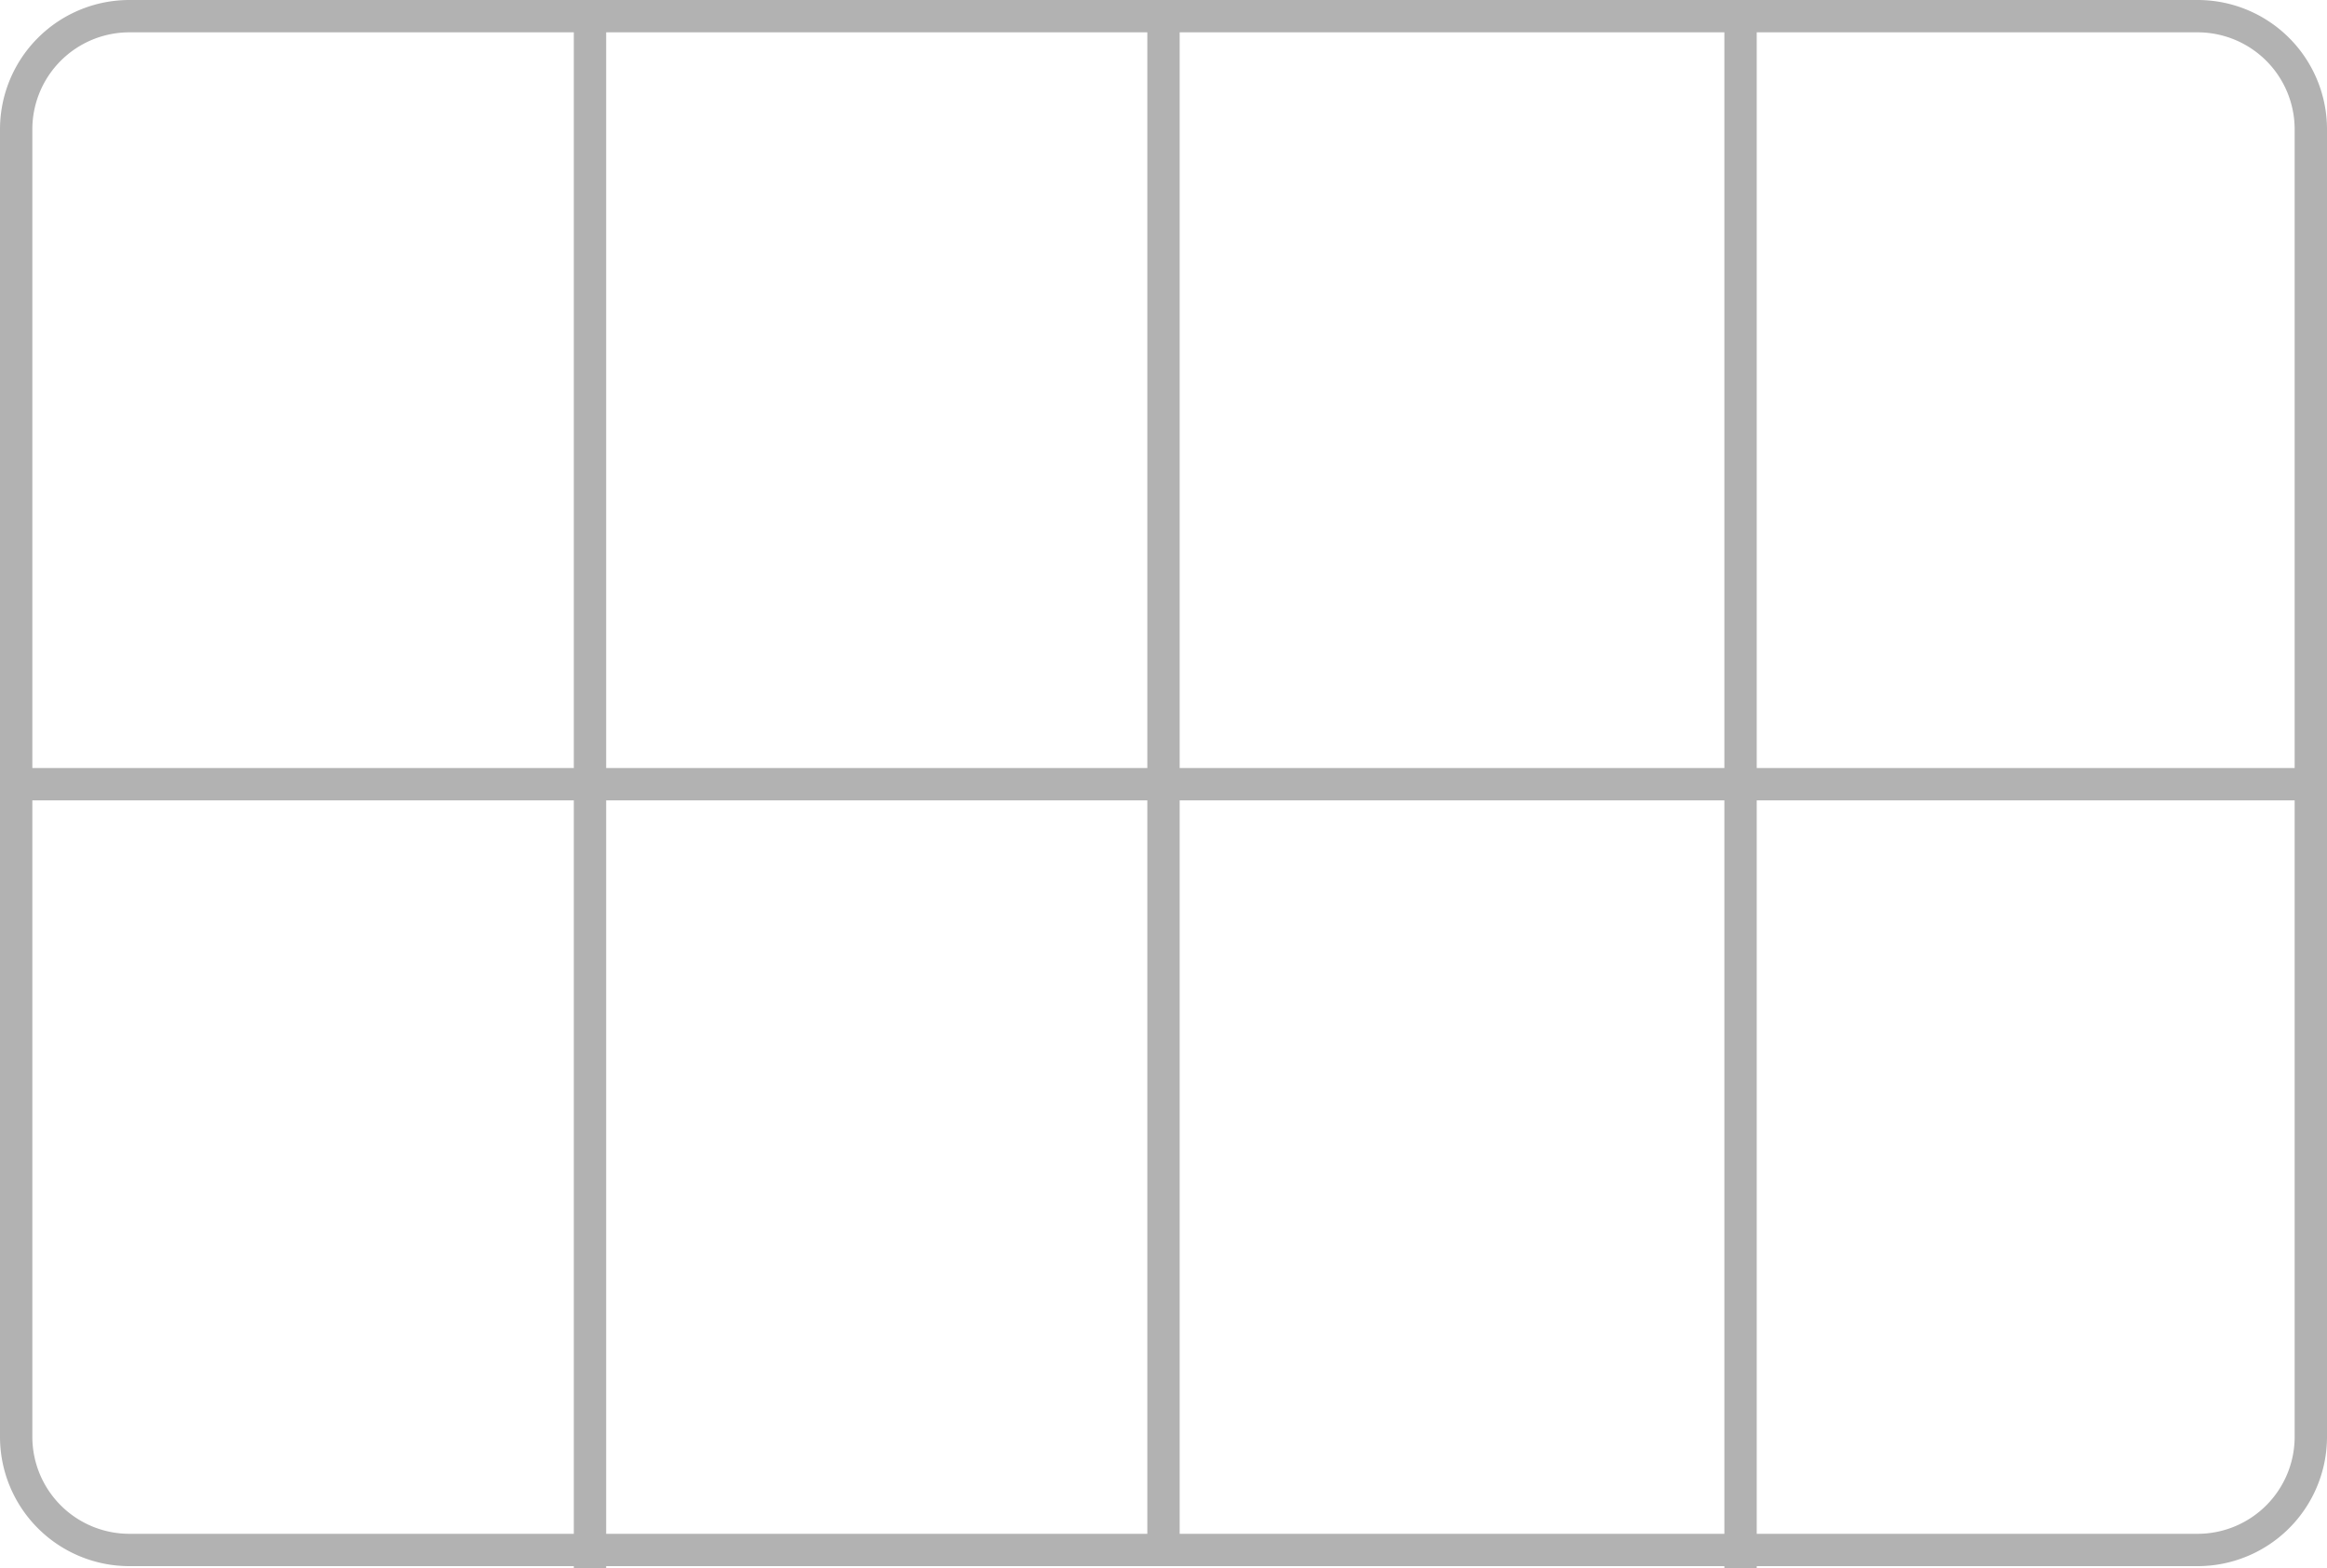
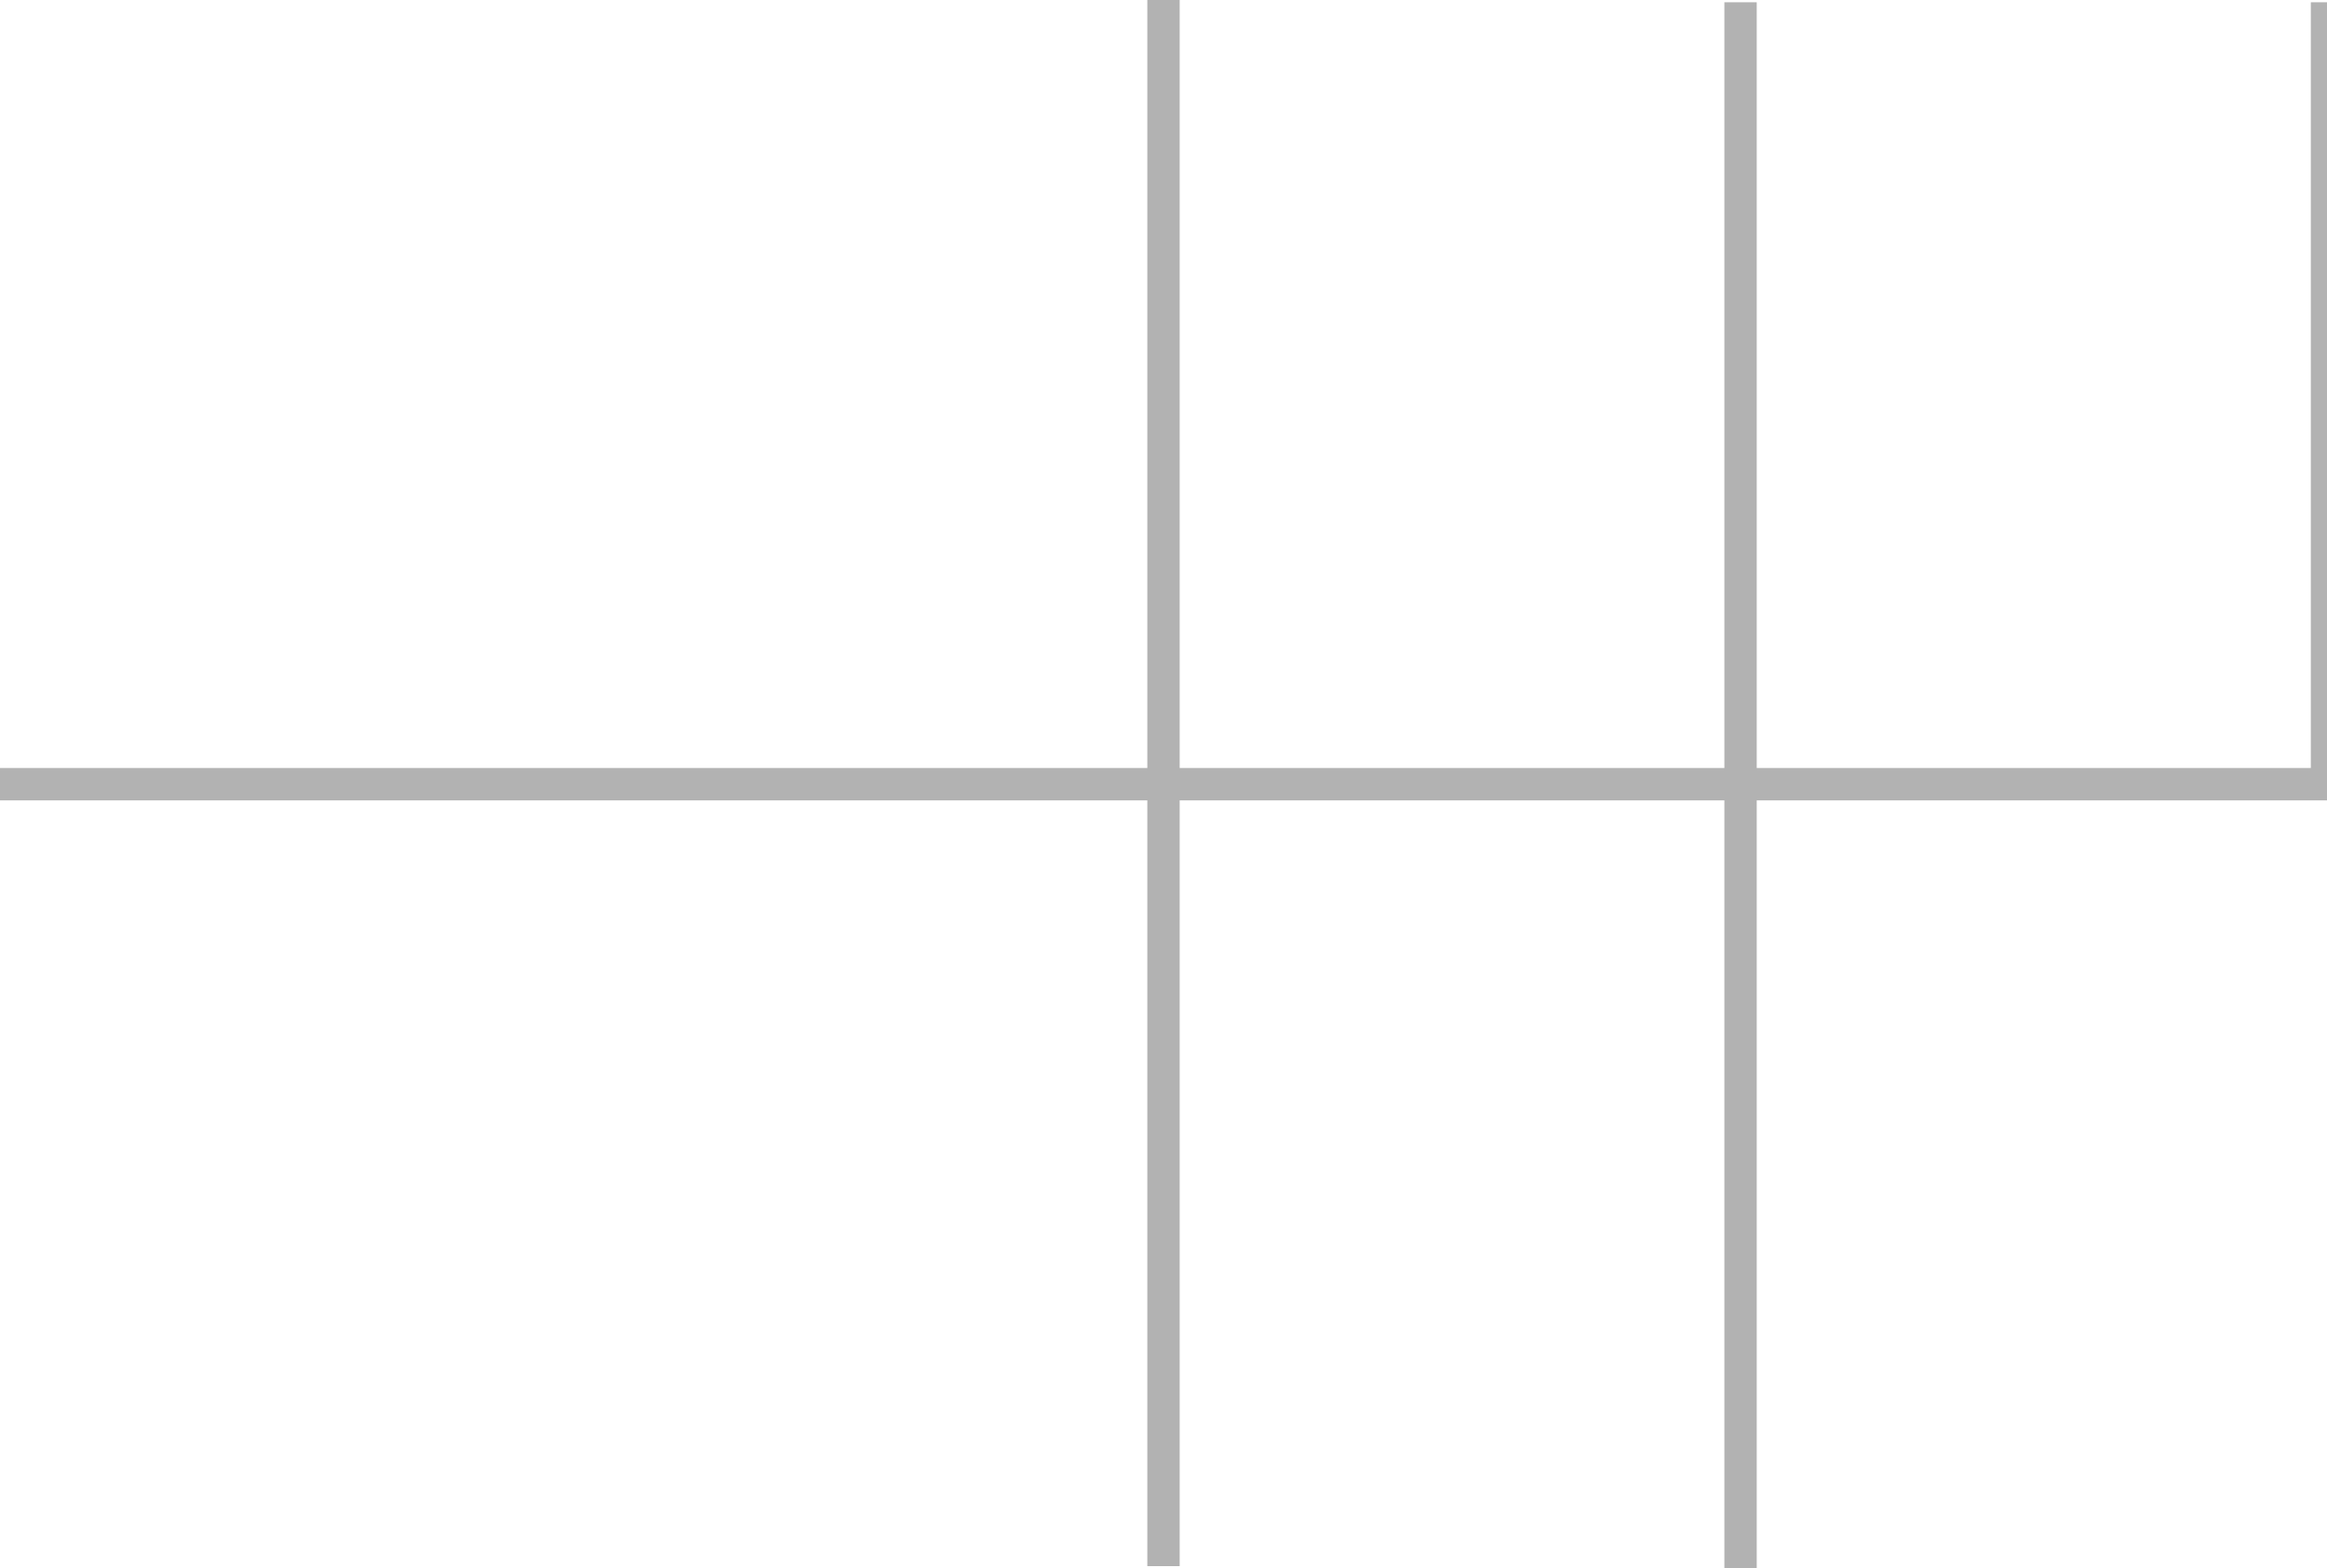
<svg xmlns="http://www.w3.org/2000/svg" viewBox="0 0 71.94 48.5">
  <defs>
    <style>.cls-1{fill:none;stroke:#b2b2b2;stroke-miterlimit:10;isolation:isolate}</style>
  </defs>
-   <path class="cls-1" d="M0 24.25h71.94M18.24 48.5V.07M35.97 48.43V0M53.81 48.5V.07" />
-   <path d="M67.94 1a3 3 0 013 3v40.43a3 3 0 01-3 3H4a3 3 0 01-3-3V4a3 3 0 013-3h63.94m0-1H4a4 4 0 00-4 4v40.43a4 4 0 004 4h63.94a4 4 0 004-4V4a4 4 0 00-4-4z" fill="#b2b2b2" />
+   <path class="cls-1" d="M0 24.25h71.94V.07M35.97 48.43V0M53.81 48.5V.07" />
</svg>